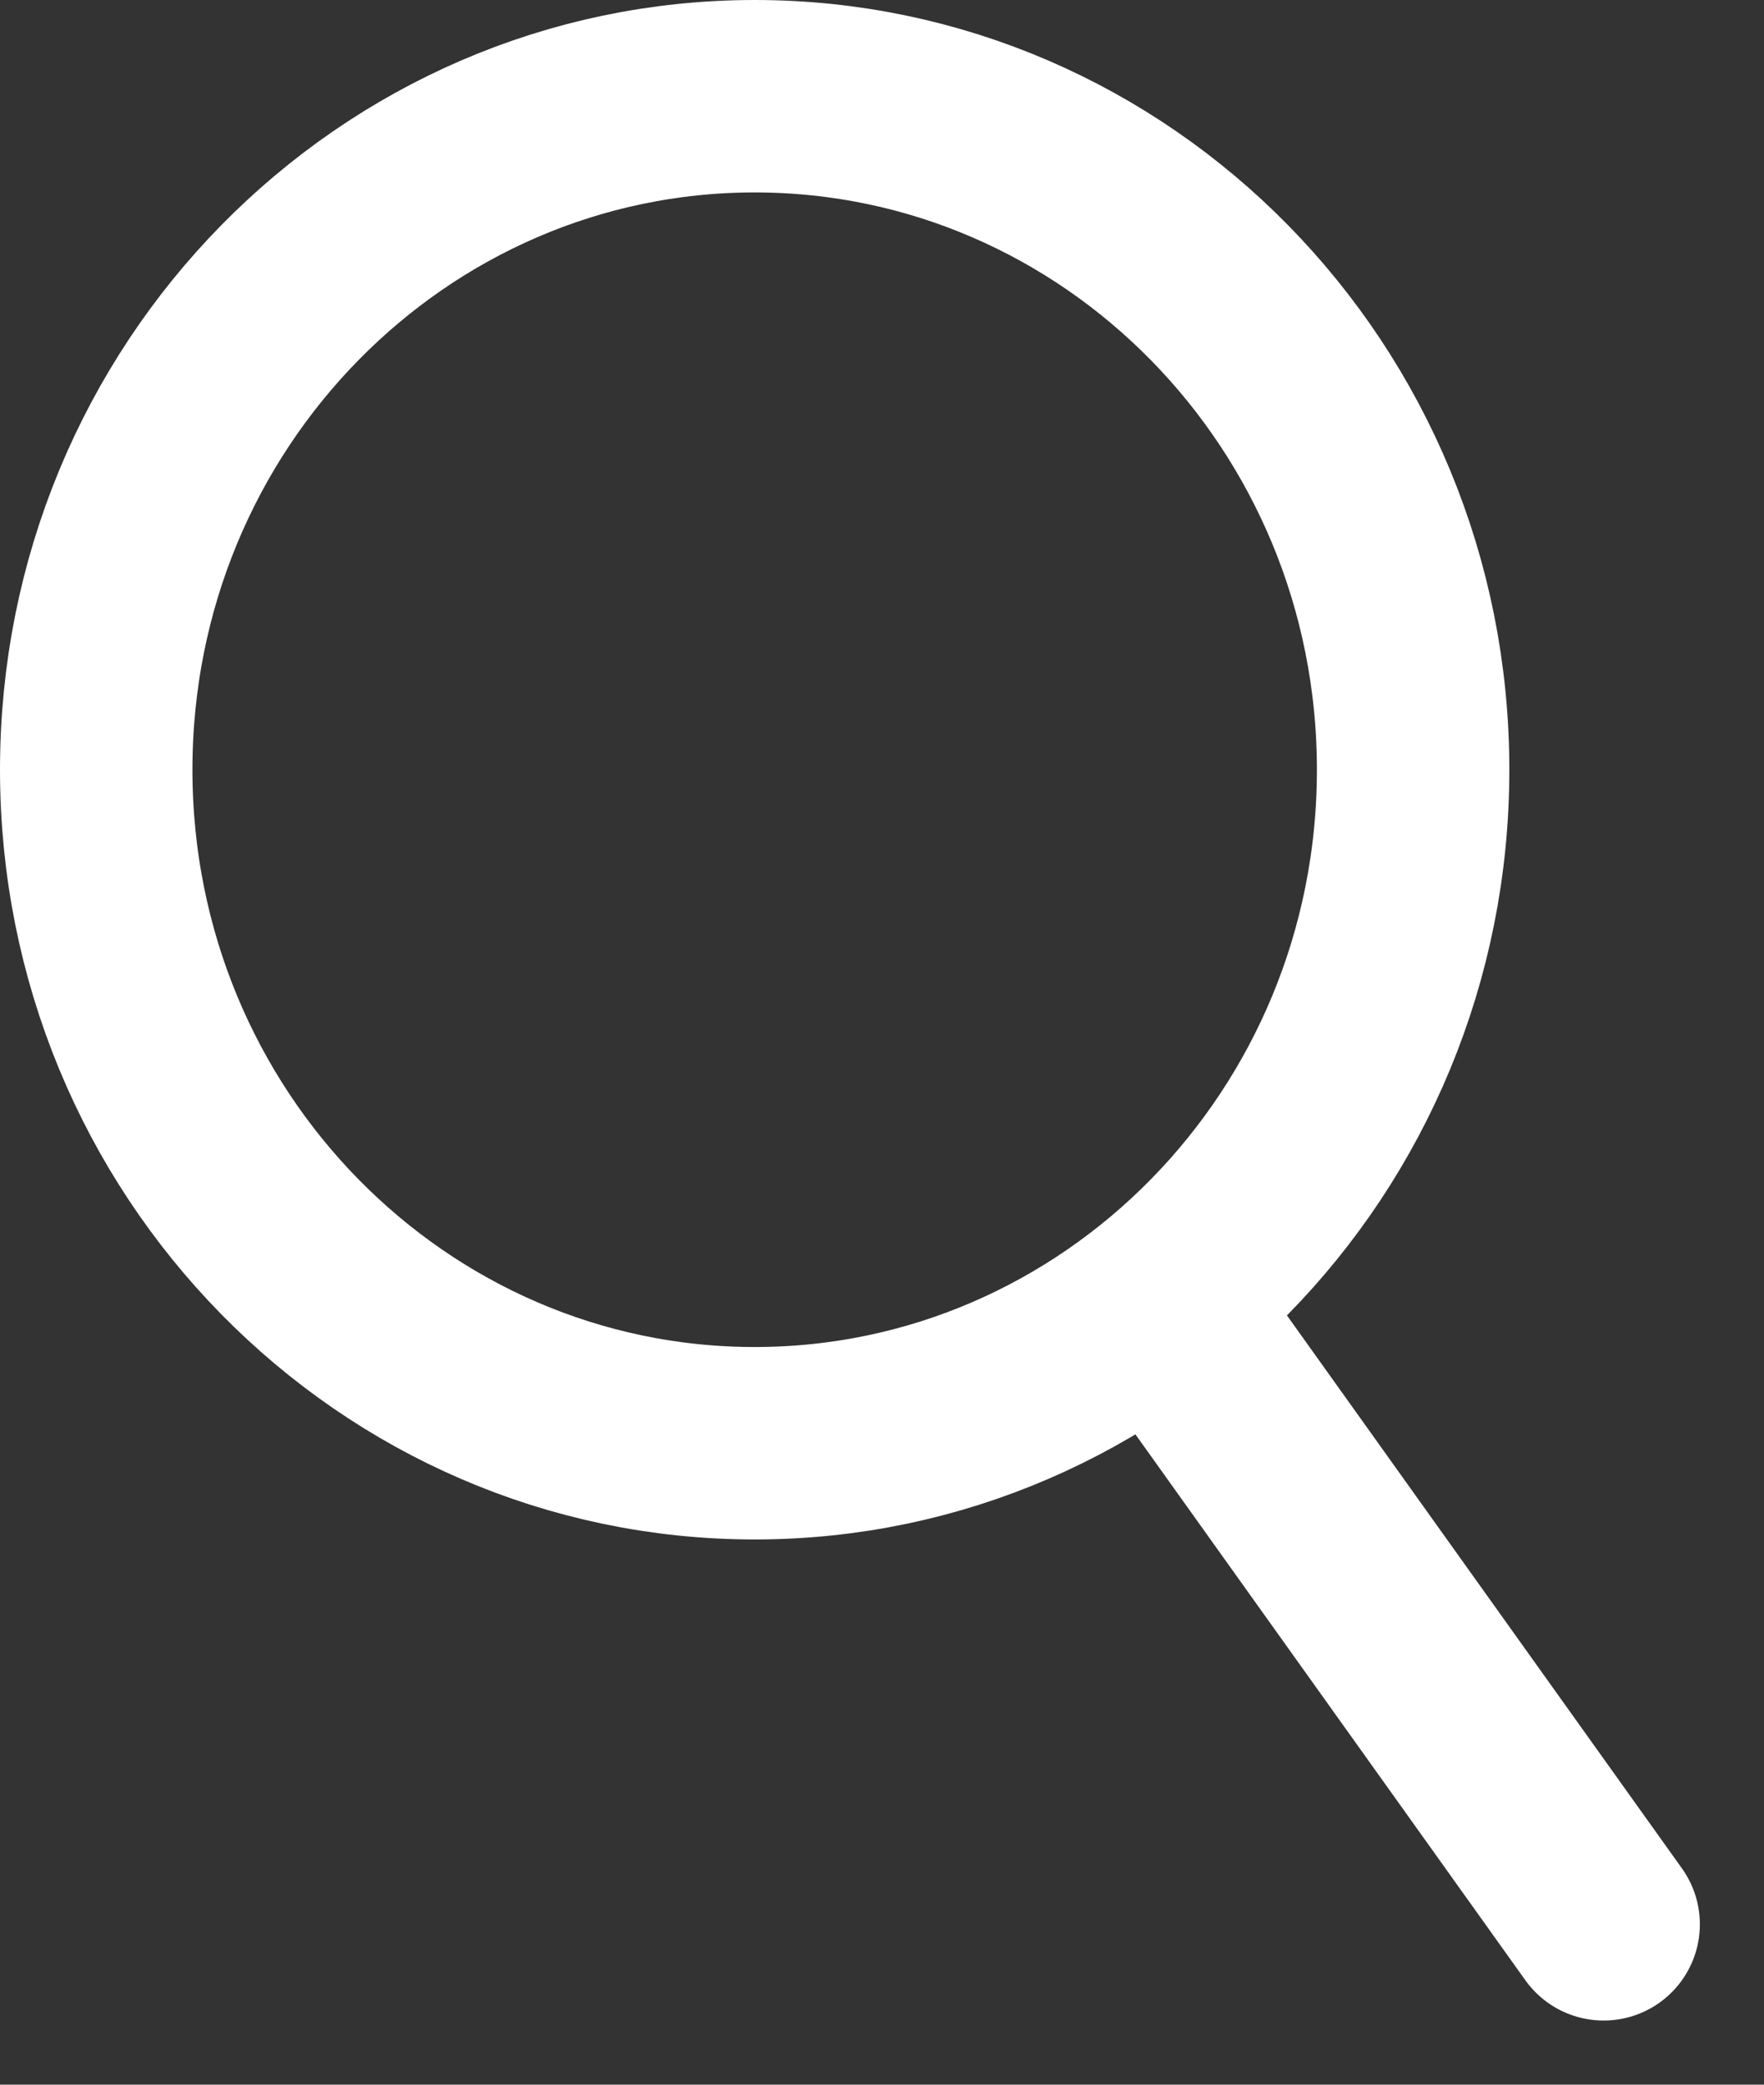
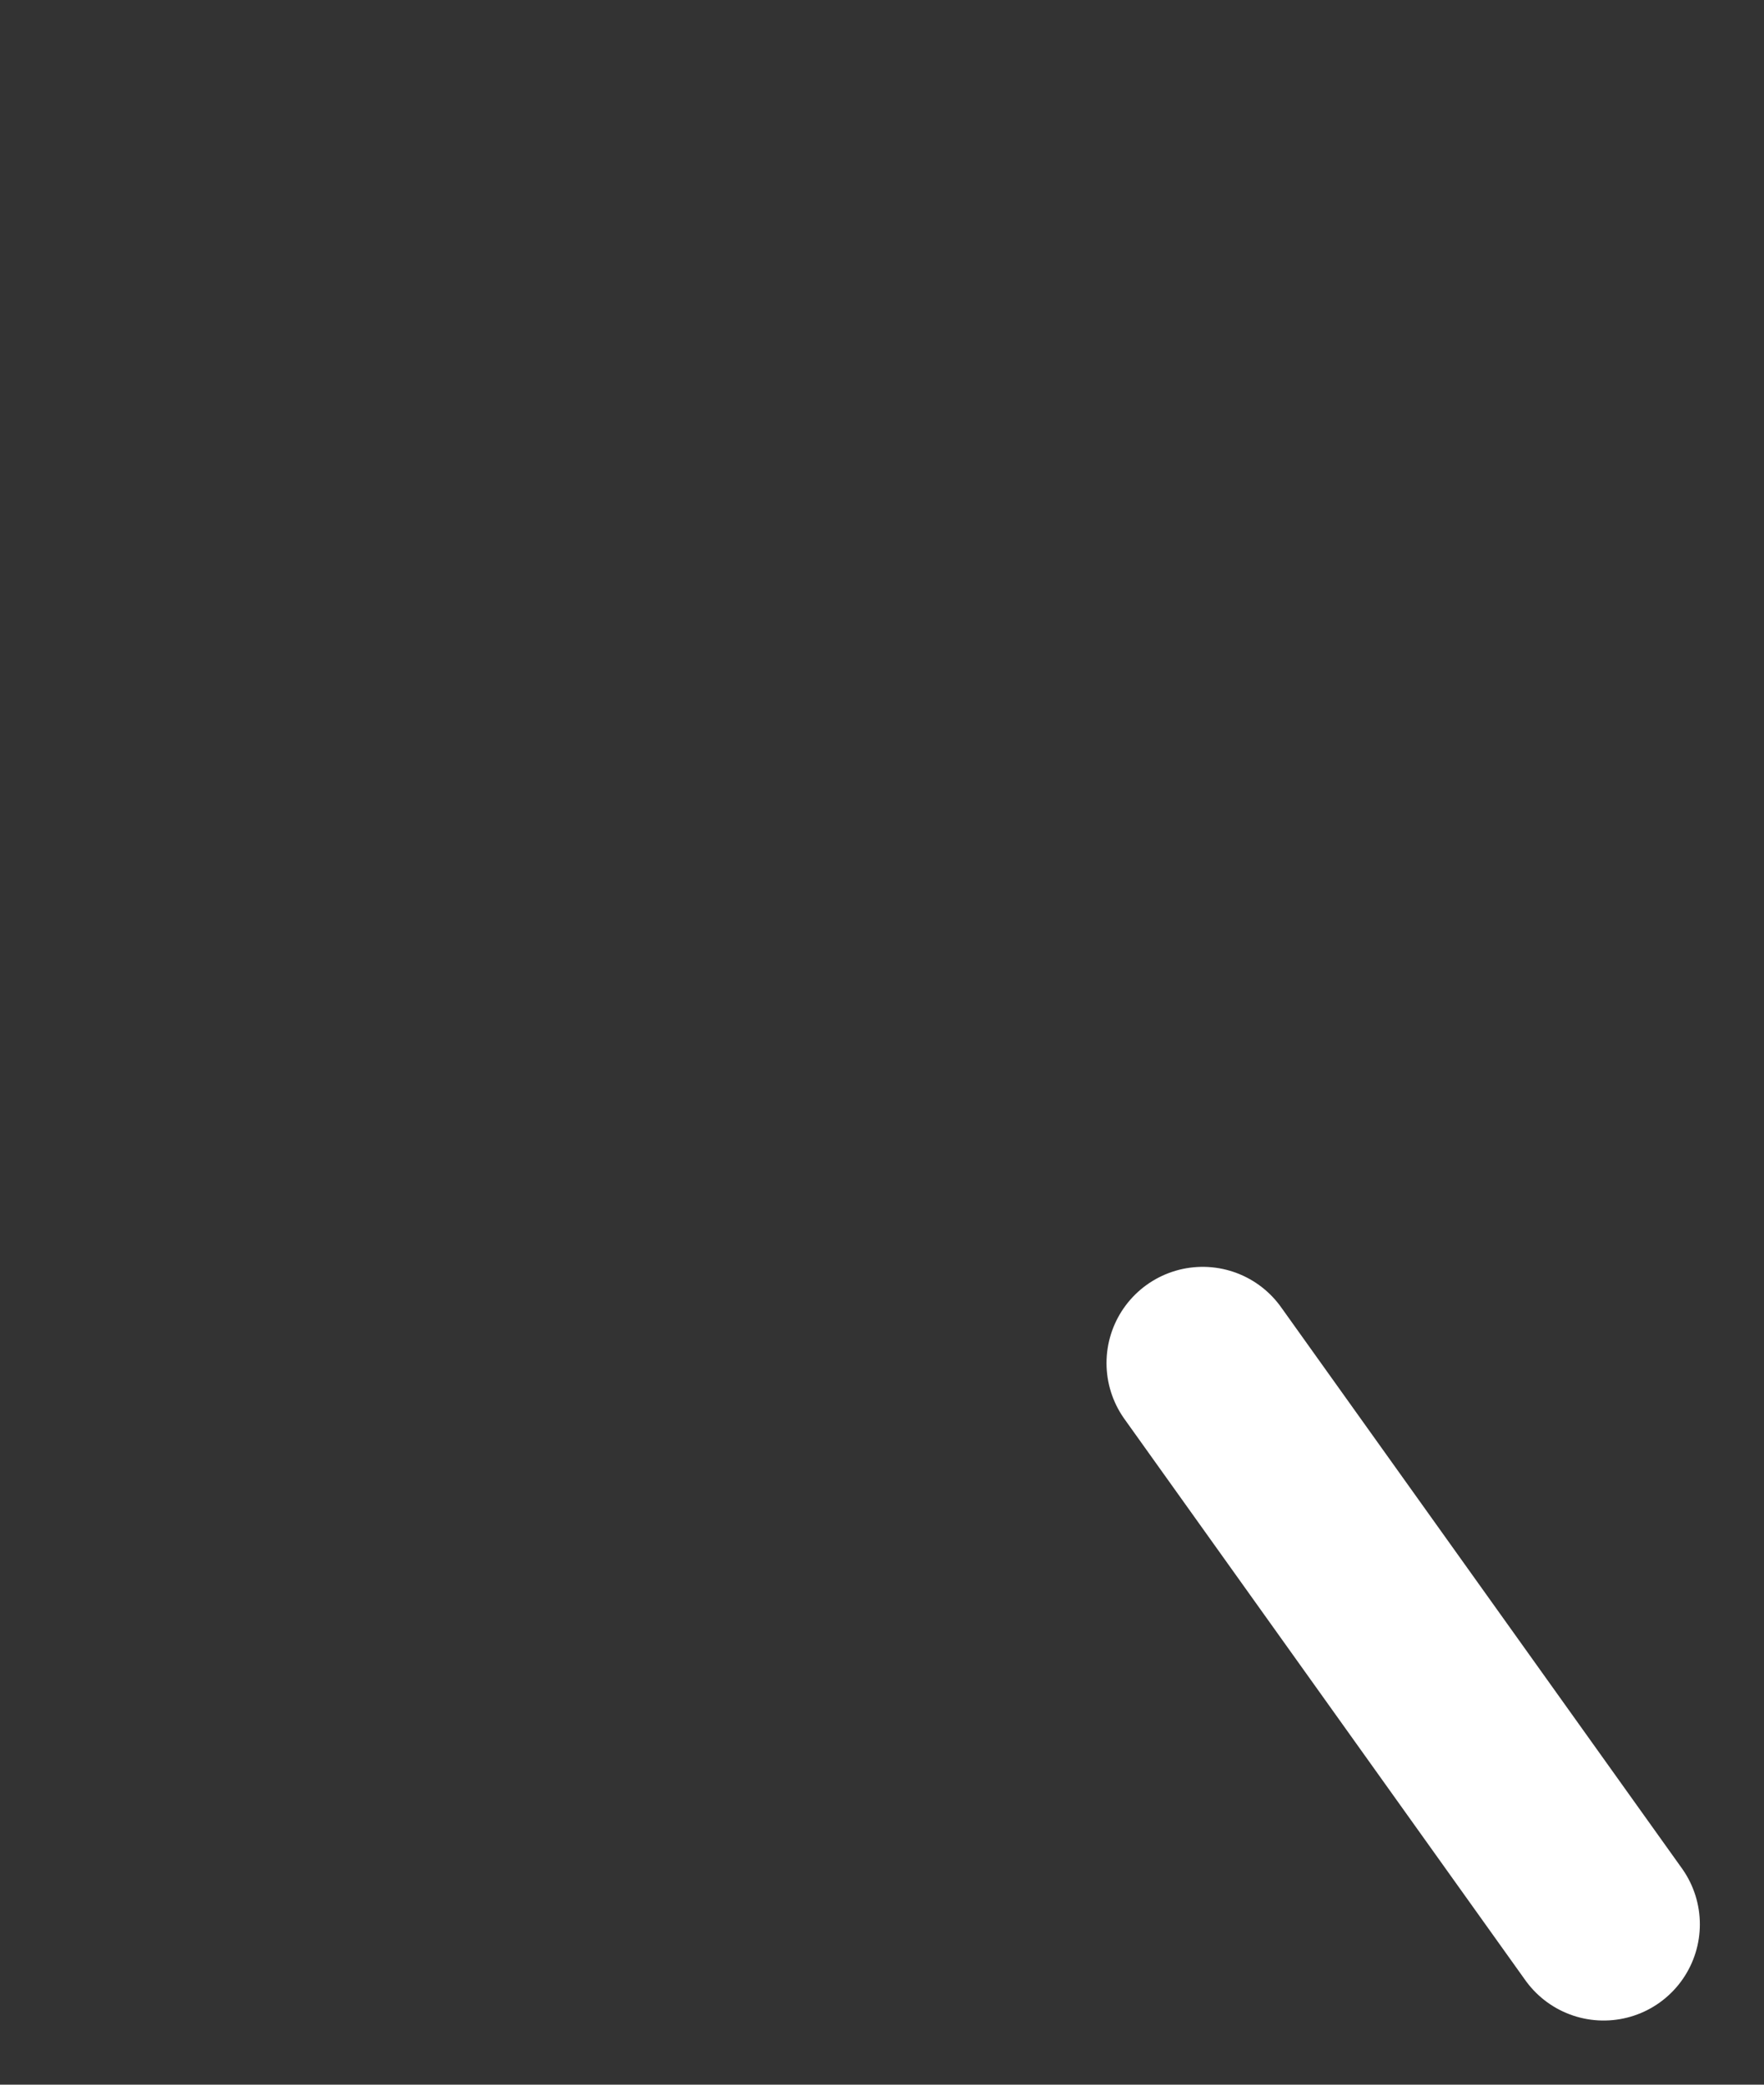
<svg xmlns="http://www.w3.org/2000/svg" width="22" height="26" viewBox="0 0 22 26" fill="none">
  <rect x="0" y="0" width="22" height="26" fill="#333333" stroke="none" />
-   <path d="M17.624 9.6C17.624 14.262 13.925 18 9.412 18C4.899 18 1.2 14.262 1.2 9.6C1.2 4.938 4.899 1.2 9.412 1.2C13.925 1.2 17.624 4.938 17.624 9.6Z" stroke="white" stroke-width="2.4" />
  <path d="M20 24L15 17" stroke="white" stroke-width="2.4" stroke-linecap="round" />
</svg>